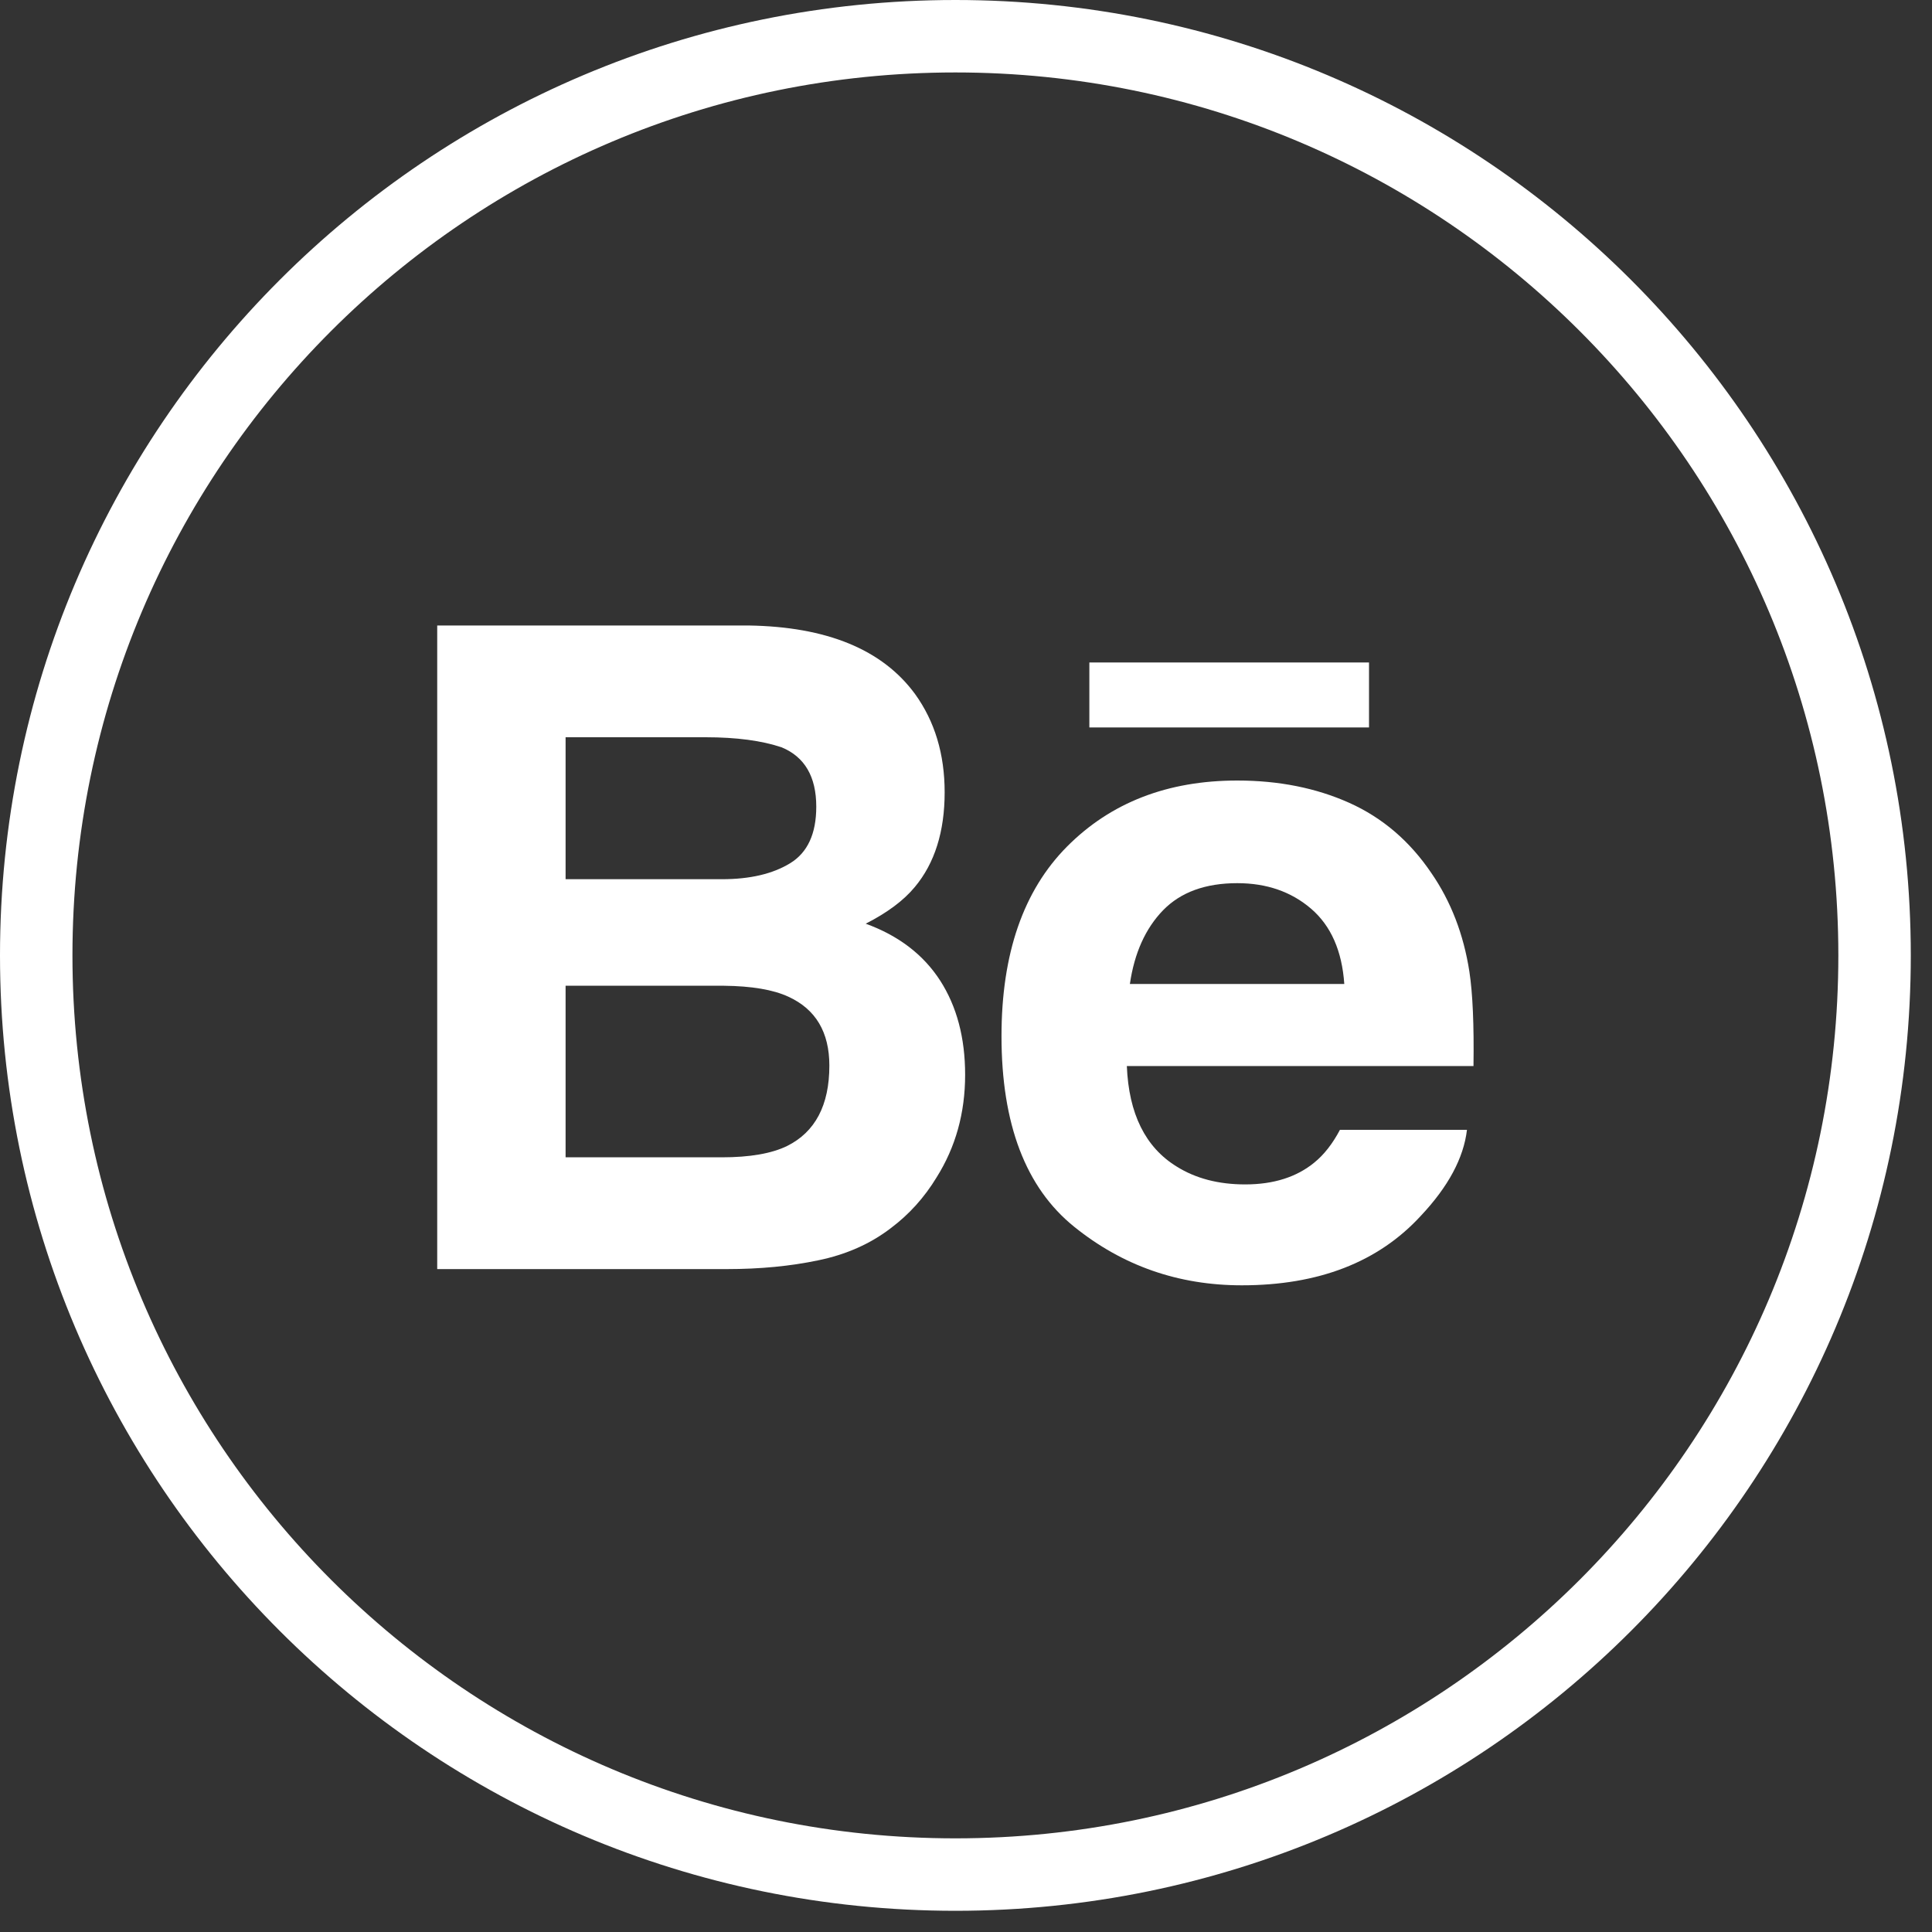
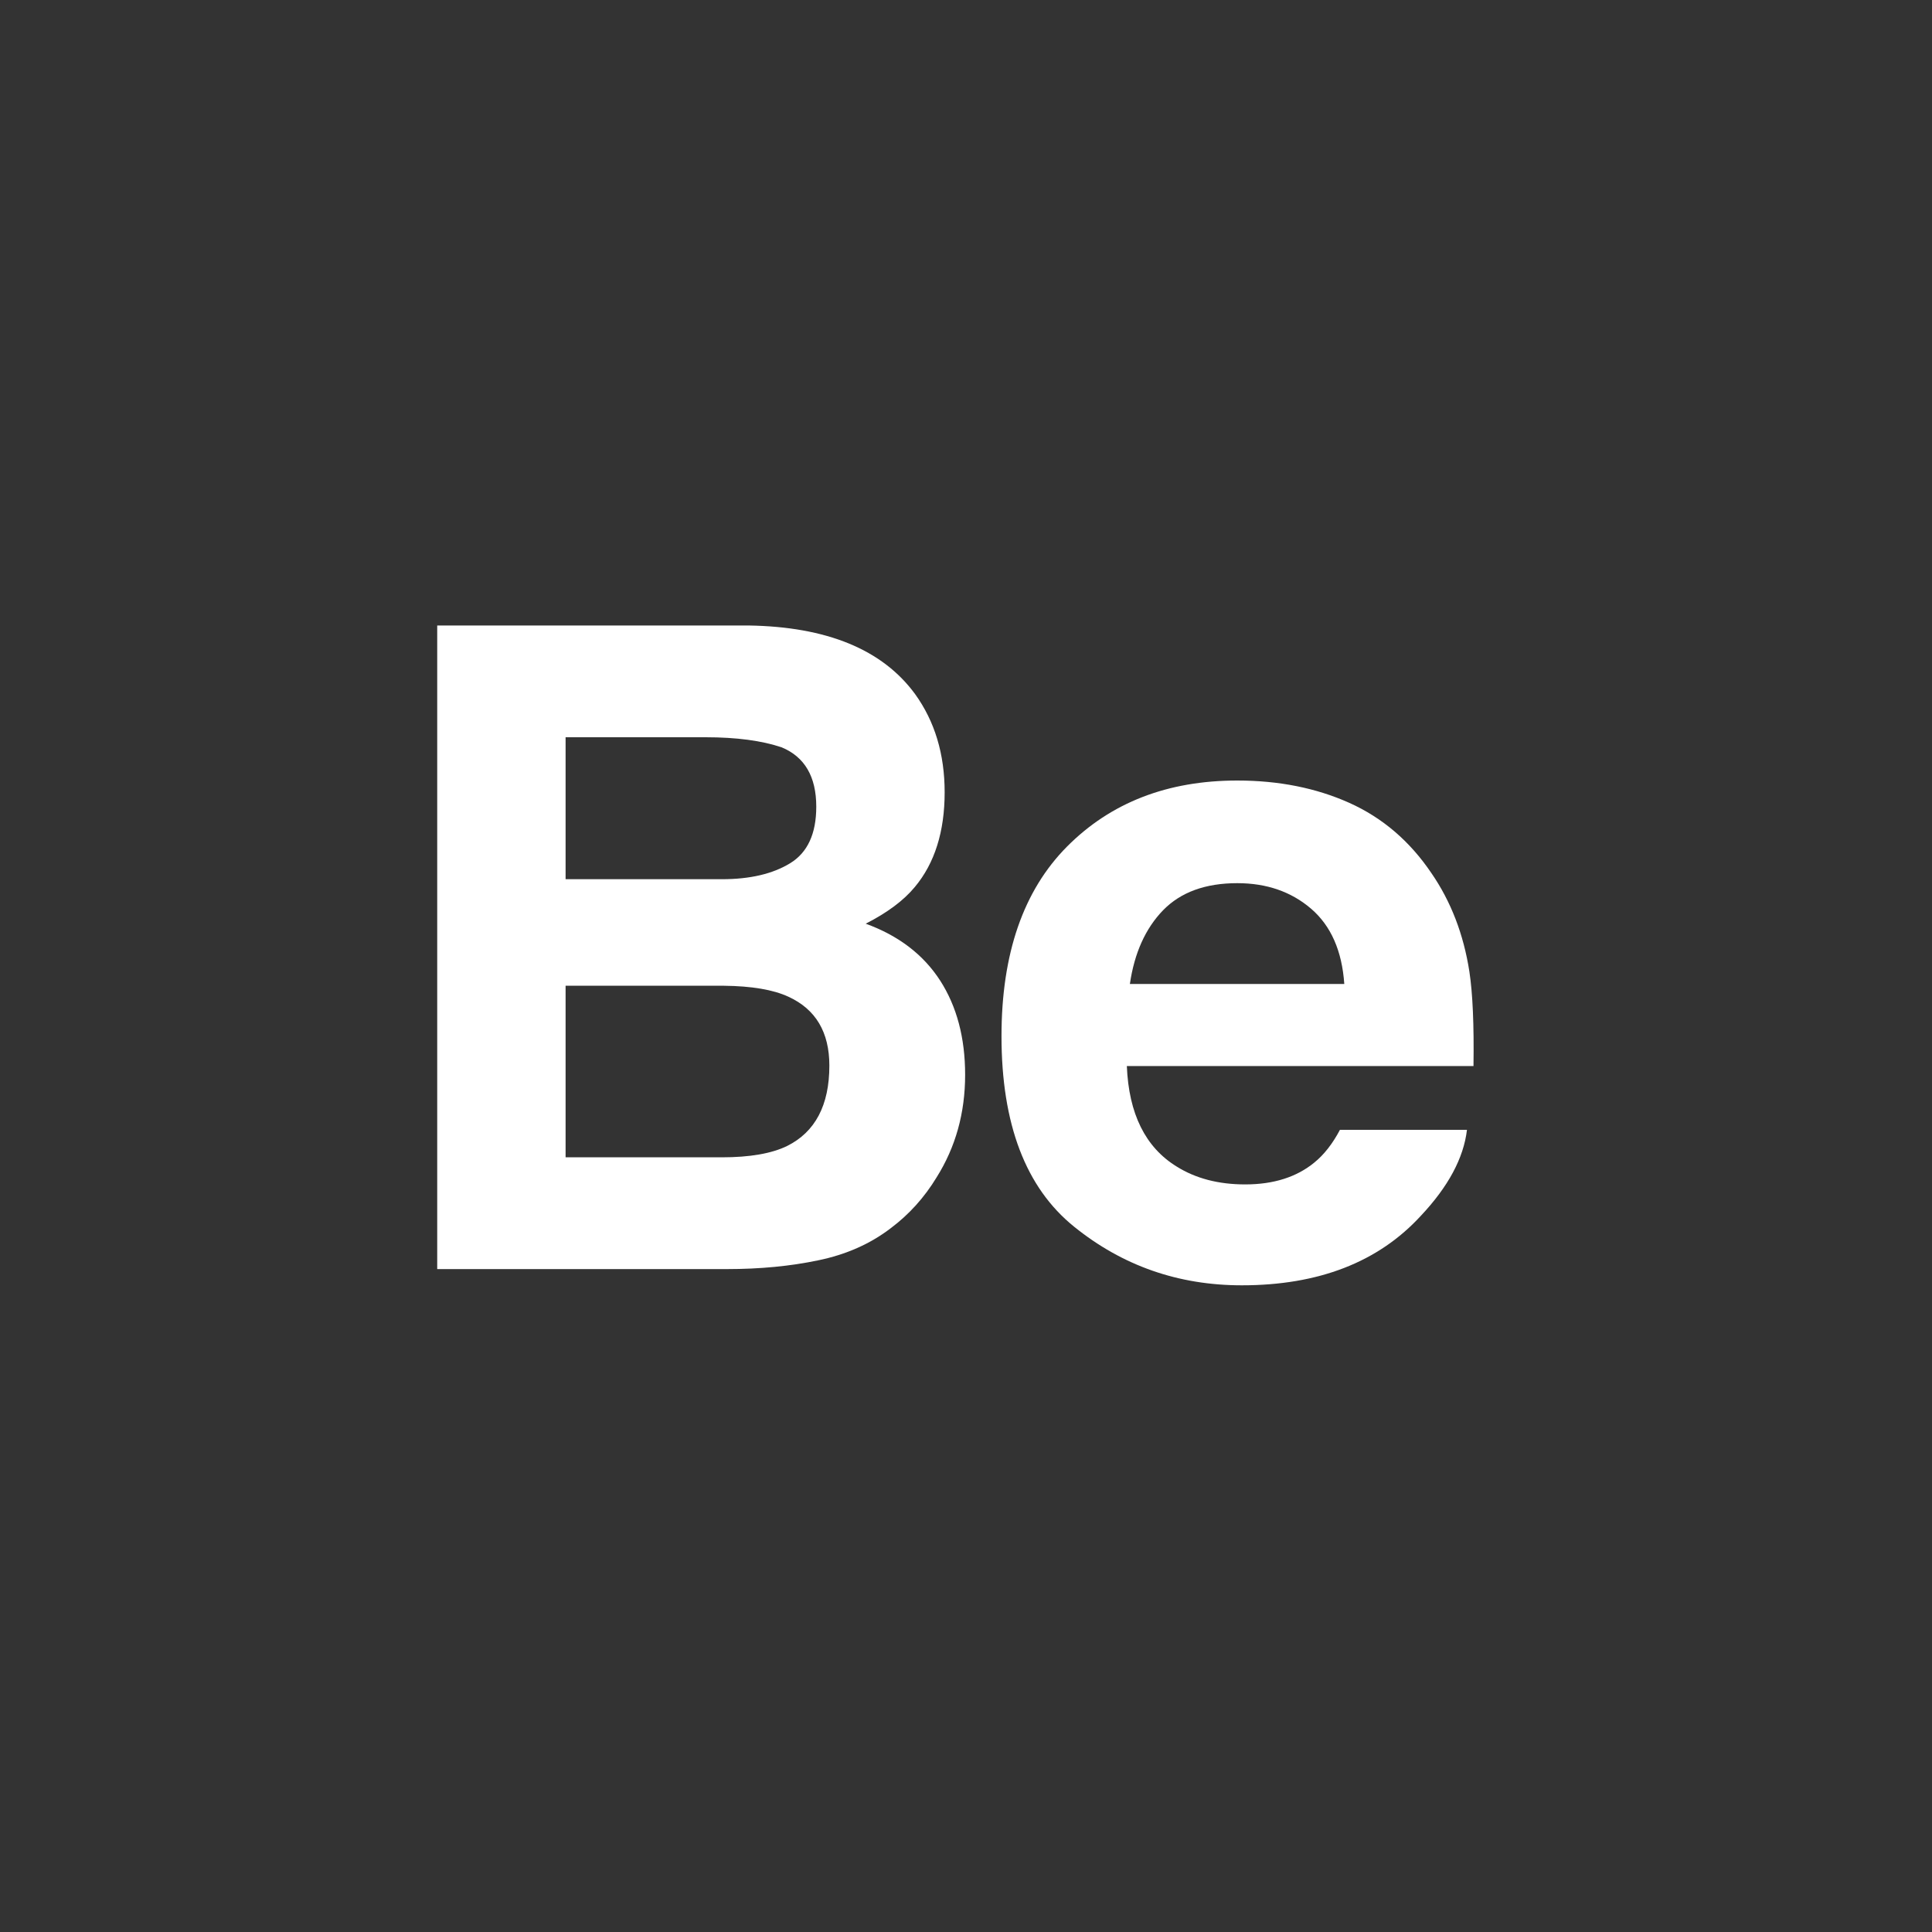
<svg xmlns="http://www.w3.org/2000/svg" xmlns:xlink="http://www.w3.org/1999/xlink" width="40px" height="40px" viewBox="0 0 40 40" version="1.1">
  <rect x="0" y="0" width="40" height="40" fill="#333333" stroke="none" />
  <title>Group 9</title>
  <defs>
-     <polygon id="path-1" points="0 39.561 39.561 39.561 39.561 -0 0 -0" />
-   </defs>
+     </defs>
  <g id="Page-1" stroke="none" stroke-width="1" fill="none" fill-rule="evenodd">
    <g id="Group-9">
-       <path d="M19.78,38.811 L19.78,38.811 C9.27,38.811 0.75,30.291 0.75,19.781 C0.75,9.27 9.27,0.75 19.78,0.75 C30.291,0.75 38.811,9.27 38.811,19.781 C38.811,30.291 30.291,38.811 19.78,38.811 Z" id="Stroke-1" stroke="#FFFFFF" stroke-width="1.5" />
      <path d="M11.71,23.961 L11.71,20.409 L14.989,20.409 C15.563,20.415 16.006,20.49 16.321,20.635 C16.888,20.894 17.171,21.369 17.171,22.063 C17.171,22.882 16.878,23.437 16.295,23.727 C15.974,23.883 15.523,23.961 14.945,23.961 L11.71,23.961 Z M11.71,15.264 L14.609,15.264 C15.247,15.264 15.772,15.334 16.184,15.473 C16.661,15.671 16.9,16.081 16.9,16.702 C16.9,17.262 16.719,17.653 16.358,17.873 C15.998,18.093 15.527,18.203 14.948,18.203 L11.71,18.203 L11.71,15.264 Z M16.939,26.094 C17.518,25.975 18.021,25.752 18.445,25.426 C18.822,25.143 19.138,24.793 19.39,24.378 C19.785,23.75 19.982,23.043 19.982,22.252 C19.982,21.487 19.809,20.836 19.464,20.3 C19.117,19.764 18.605,19.372 17.924,19.124 C18.371,18.896 18.71,18.643 18.94,18.365 C19.352,17.872 19.558,17.217 19.558,16.403 C19.558,15.614 19.354,14.936 18.945,14.369 C18.269,13.447 17.117,12.974 15.493,12.95 L9.052,12.95 L9.052,26.275 L15.057,26.275 C15.733,26.275 16.361,26.215 16.939,26.094 L16.939,26.094 Z" id="Fill-3" fill="#FFFFFF" />
      <path d="M24.079,18.847 C24.444,18.472 24.956,18.285 25.617,18.285 C26.225,18.285 26.735,18.462 27.146,18.815 C27.557,19.169 27.785,19.689 27.832,20.372 L23.393,20.372 C23.486,19.731 23.716,19.222 24.079,18.847 M22.239,25.398 C23.241,26.207 24.398,26.611 25.71,26.611 C27.299,26.611 28.535,26.132 29.416,25.173 C29.984,24.57 30.303,23.976 30.372,23.392 L27.742,23.392 C27.589,23.681 27.412,23.907 27.211,24.07 C26.844,24.371 26.367,24.522 25.78,24.522 C25.226,24.522 24.754,24.398 24.36,24.151 C23.714,23.753 23.37,23.06 23.33,22.071 L30.507,22.071 C30.519,21.221 30.491,20.569 30.422,20.116 C30.302,19.344 30.04,18.664 29.637,18.079 C29.189,17.415 28.621,16.929 27.933,16.621 C27.247,16.314 26.475,16.16 25.616,16.16 C24.173,16.16 22.998,16.616 22.093,17.526 C21.188,18.436 20.735,19.745 20.735,21.452 C20.735,23.274 21.236,24.589 22.239,25.398" id="Fill-5" fill="#FFFFFF" />
      <mask id="mask-2" fill="white">
        <use xlink:href="#path-1" />
      </mask>
      <g id="Clip-8" />
-       <polygon id="Fill-7" fill="#FFFFFF" mask="url(#mask-2)" points="22.554 15.061 28.344 15.061 28.344 13.716 22.554 13.716" />
    </g>
  </g>
</svg>